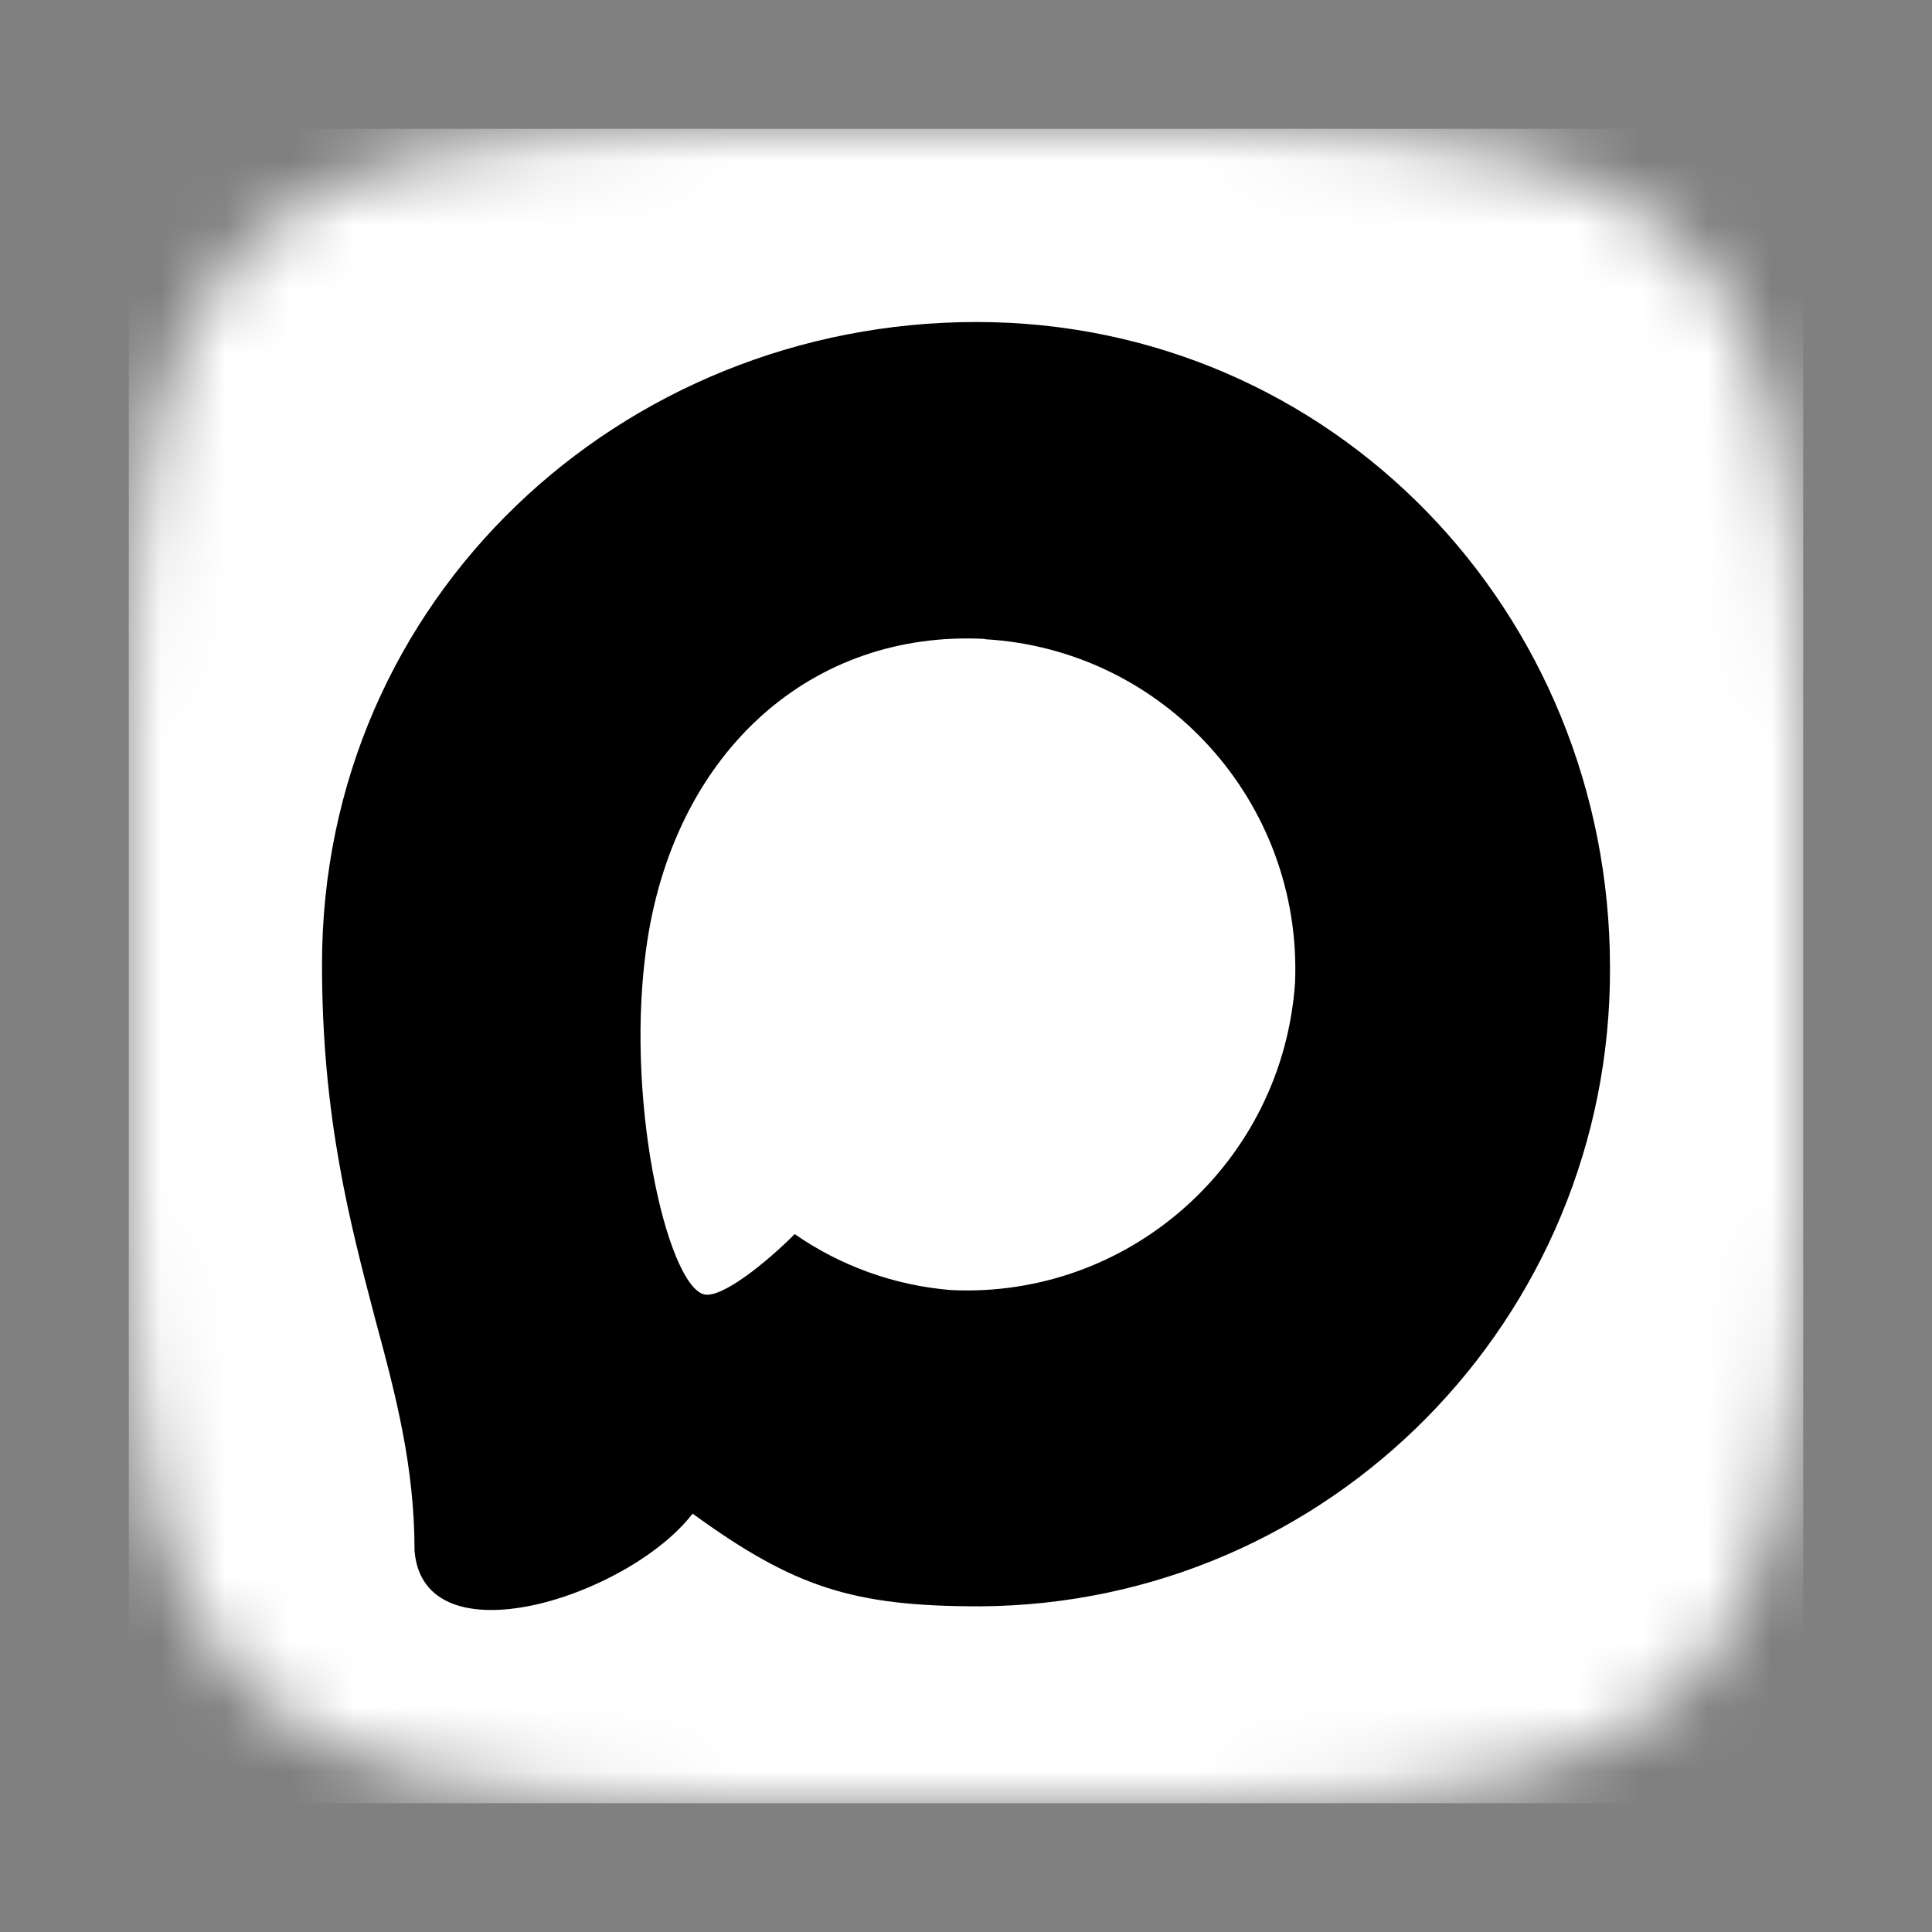
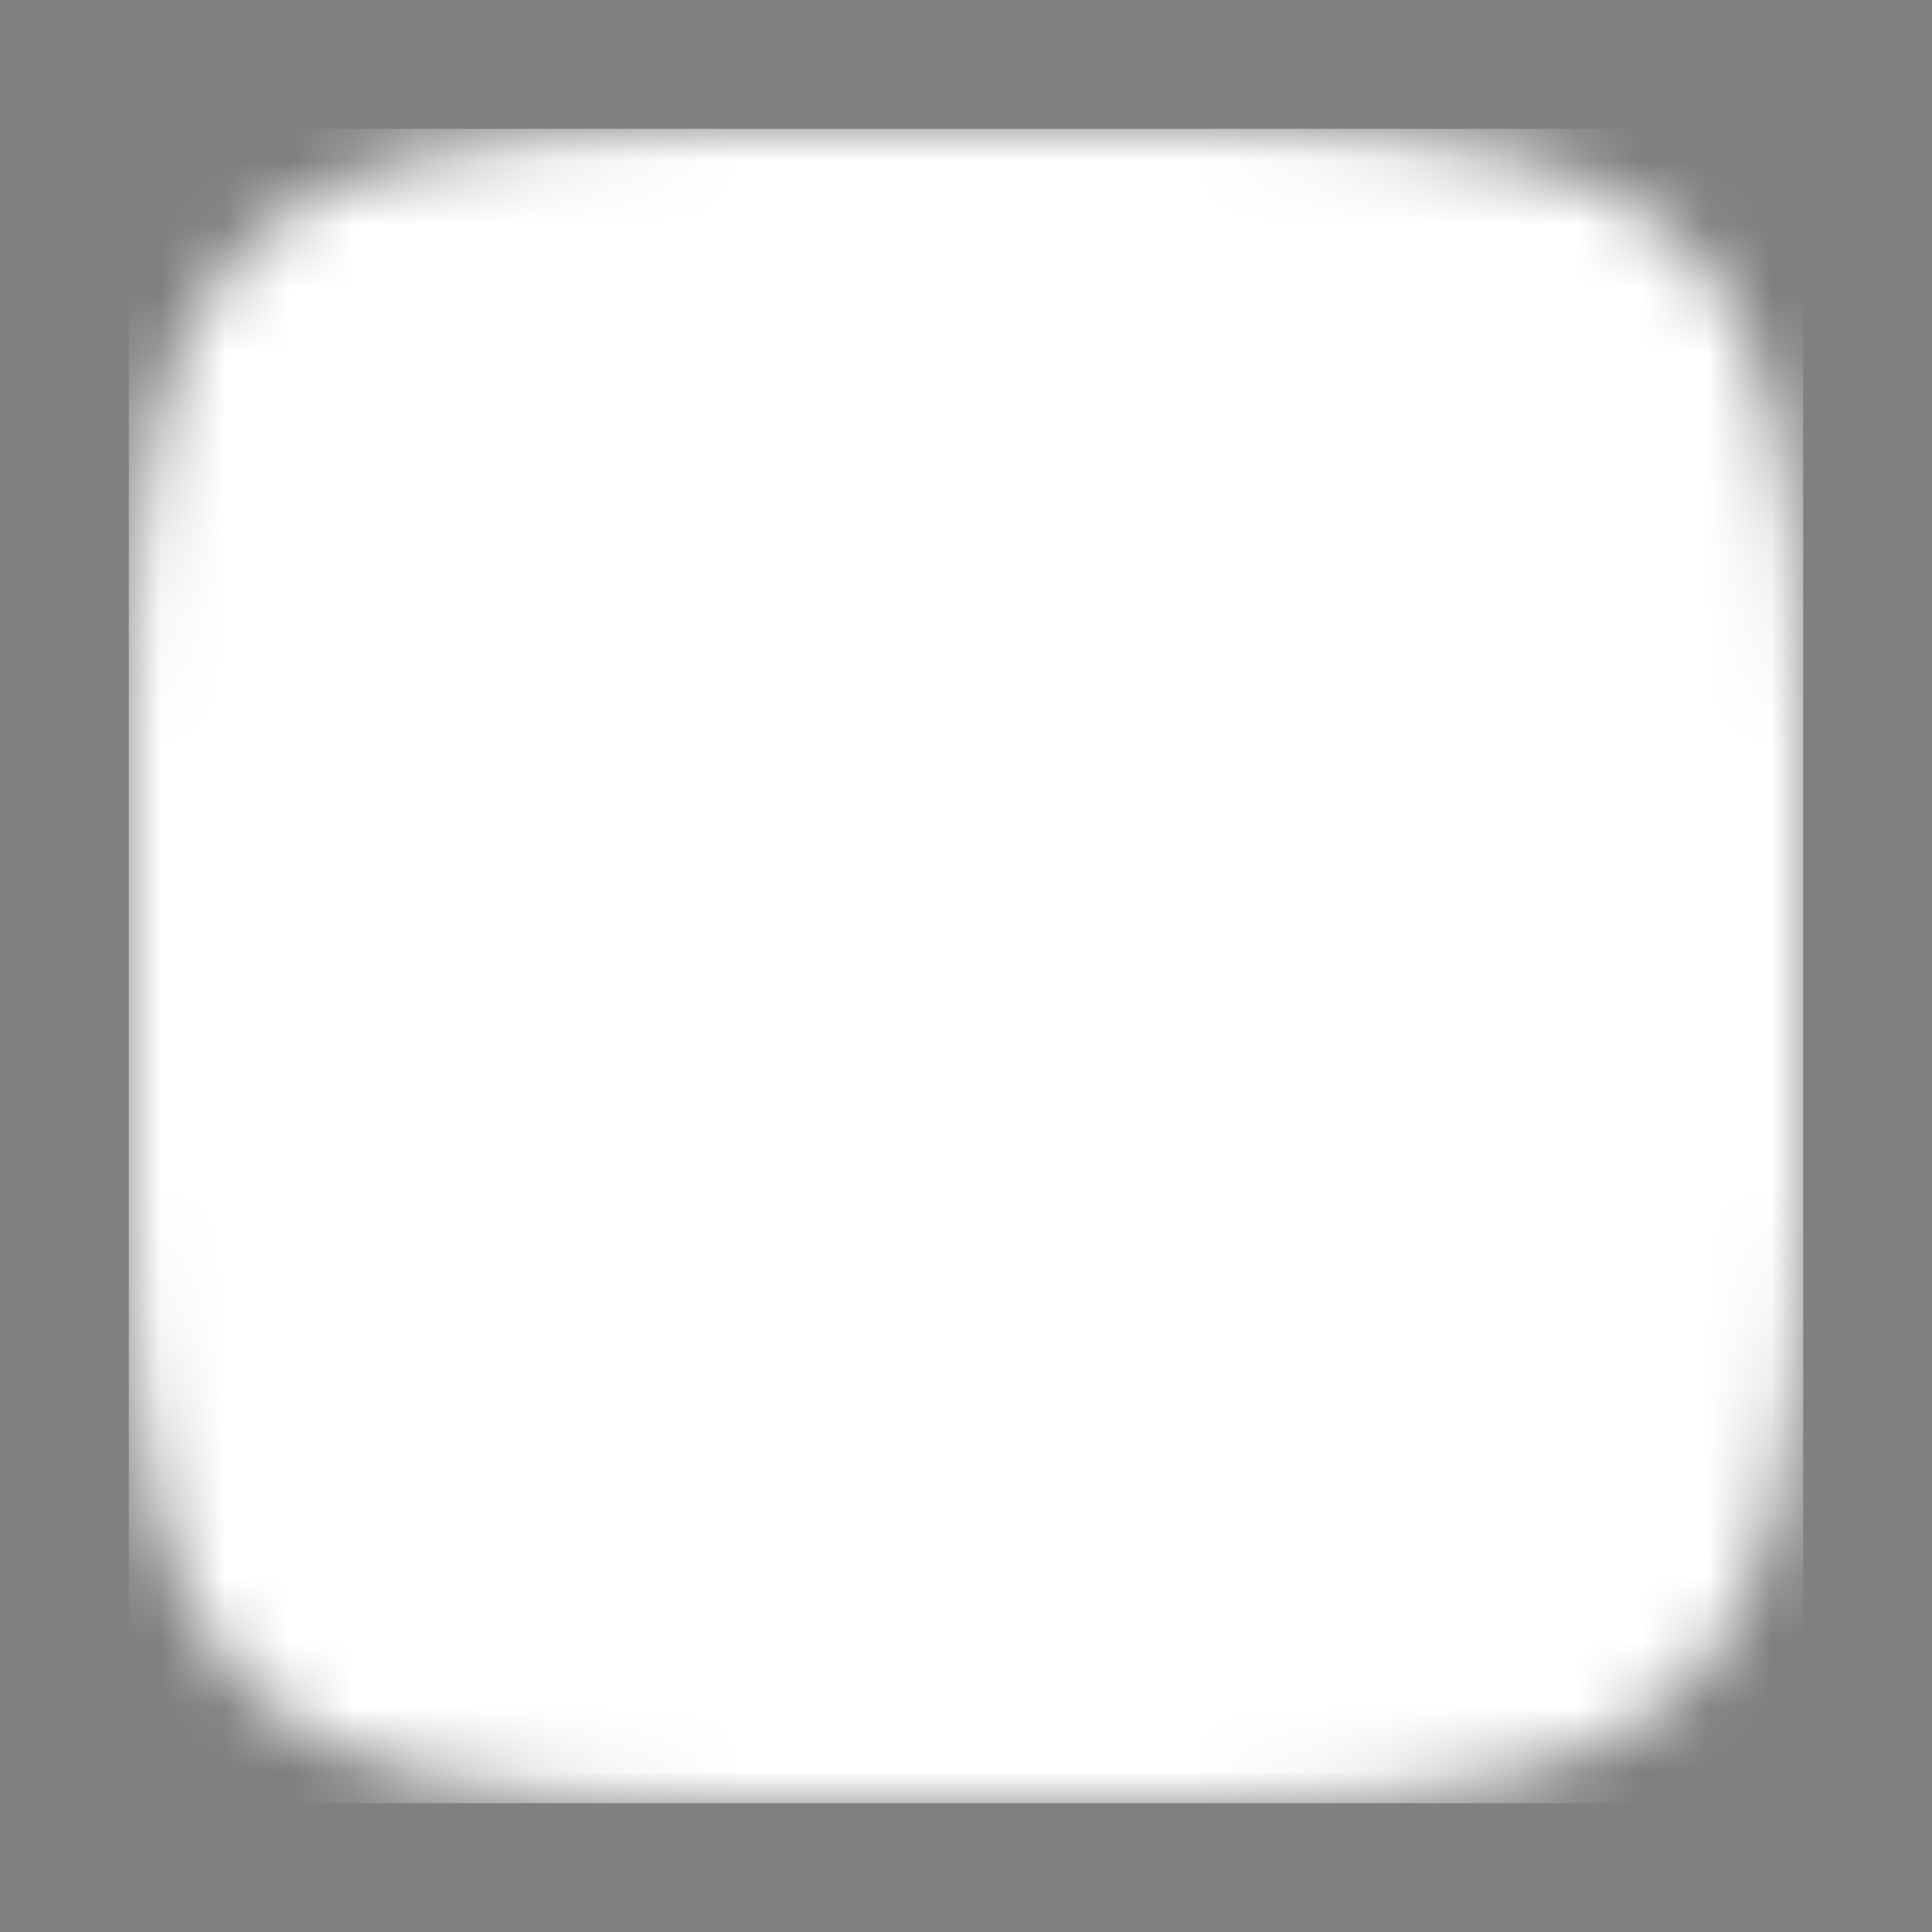
<svg xmlns="http://www.w3.org/2000/svg" width="30" height="30" viewBox="0 0 30 30" fill="none">
  <rect x="0" y="0" width="30" height="30" fill="#808080" stroke="none" />
  <mask id="mask0_1386_4647" style="mask-type:luminance" maskUnits="userSpaceOnUse" x="2" y="2" width="26" height="26">
    <path d="M18.494 2H18.448H15.97H11.506C3.677 2 2 3.68 2 11.506V18.494C2 26.323 3.68 28 11.506 28H15.97H18.448H18.494C26.323 28 28 26.32 28 18.494V11.506C28 3.677 26.32 2 18.494 2Z" fill="white" />
  </mask>
  <g mask="url(#mask0_1386_4647)">
    <rect x="2" y="2" width="26" height="26" fill="white" />
  </g>
-   <path fill-rule="evenodd" clip-rule="evenodd" d="M15.215 24.943C13.252 24.943 12.34 24.655 10.755 23.504C9.752 24.799 6.576 25.811 6.437 24.08C6.437 22.78 6.151 21.681 5.826 20.482C5.439 19.005 5 17.36 5 14.976C5 9.283 9.651 5 15.162 5C20.678 5 25 9.494 25 15.029C25.018 20.478 20.641 24.914 15.215 24.943ZM15.296 9.921C12.612 9.782 10.521 11.648 10.057 14.573C9.675 16.995 10.353 19.945 10.931 20.099C11.208 20.166 11.905 19.6 12.34 19.163C13.059 19.662 13.895 19.961 14.766 20.032C17.547 20.166 19.923 18.04 20.11 15.25C20.218 12.454 18.077 10.086 15.296 9.926L15.296 9.921Z" fill="black" />
</svg>